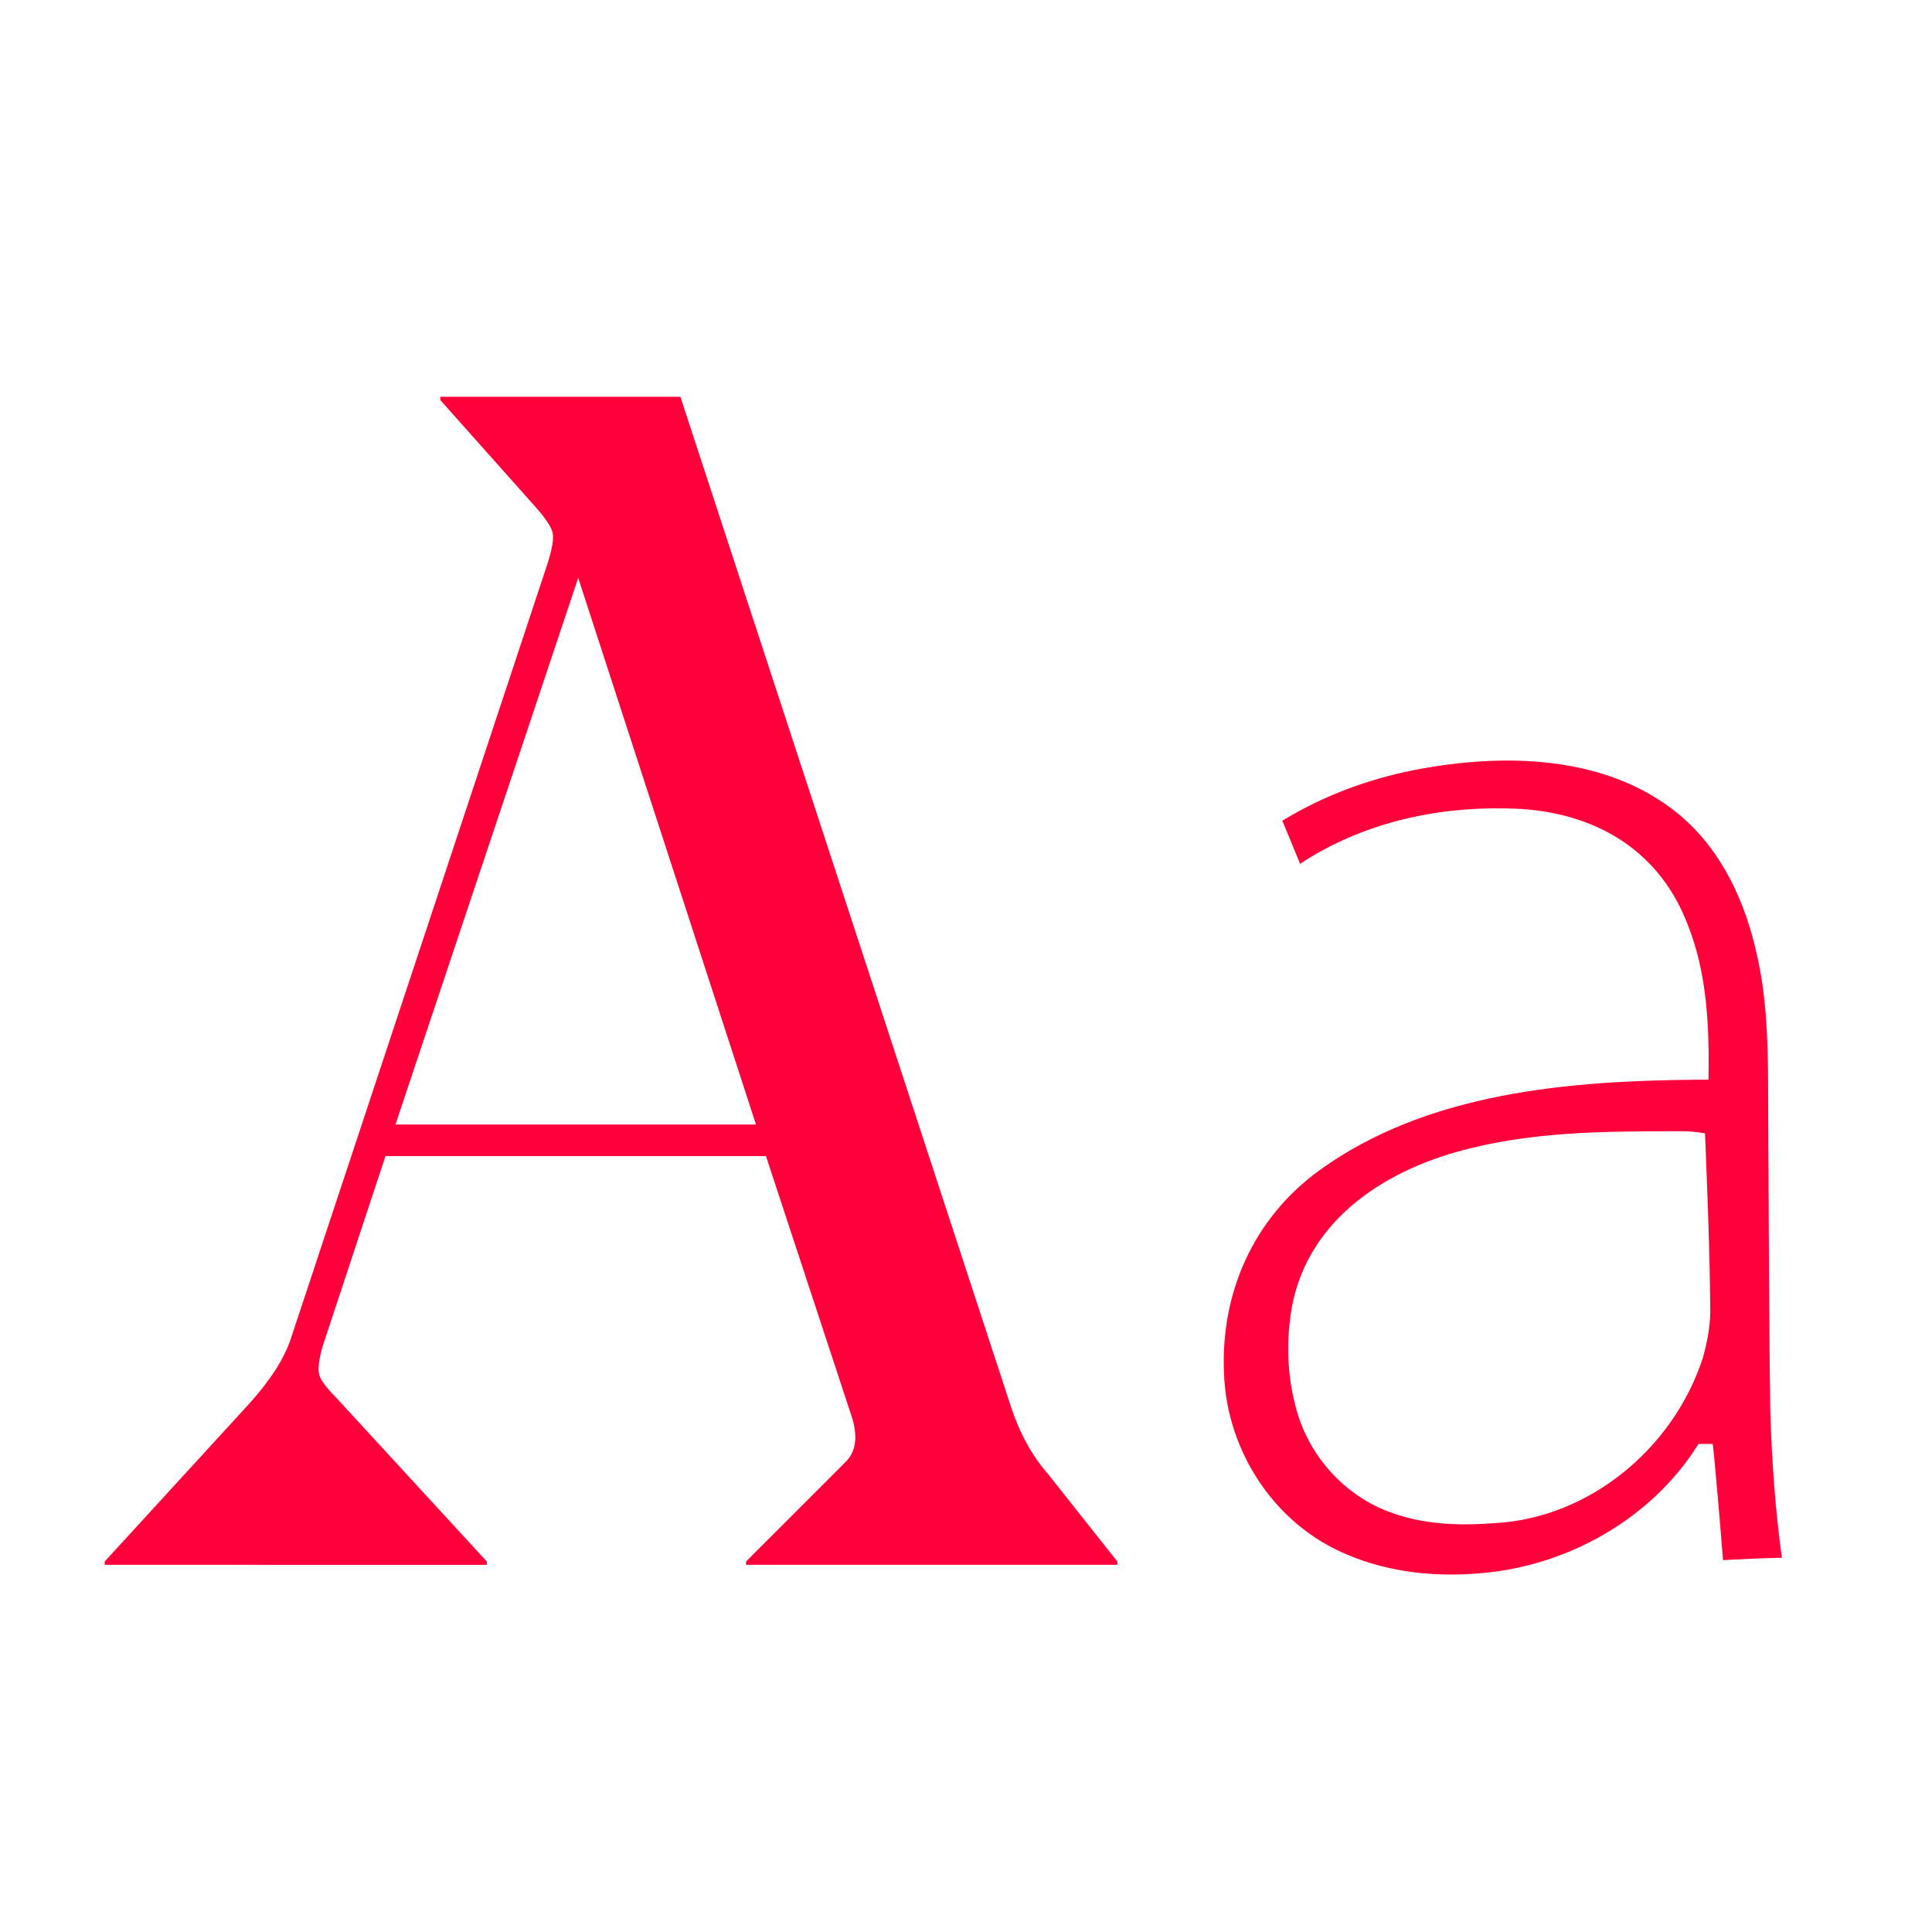
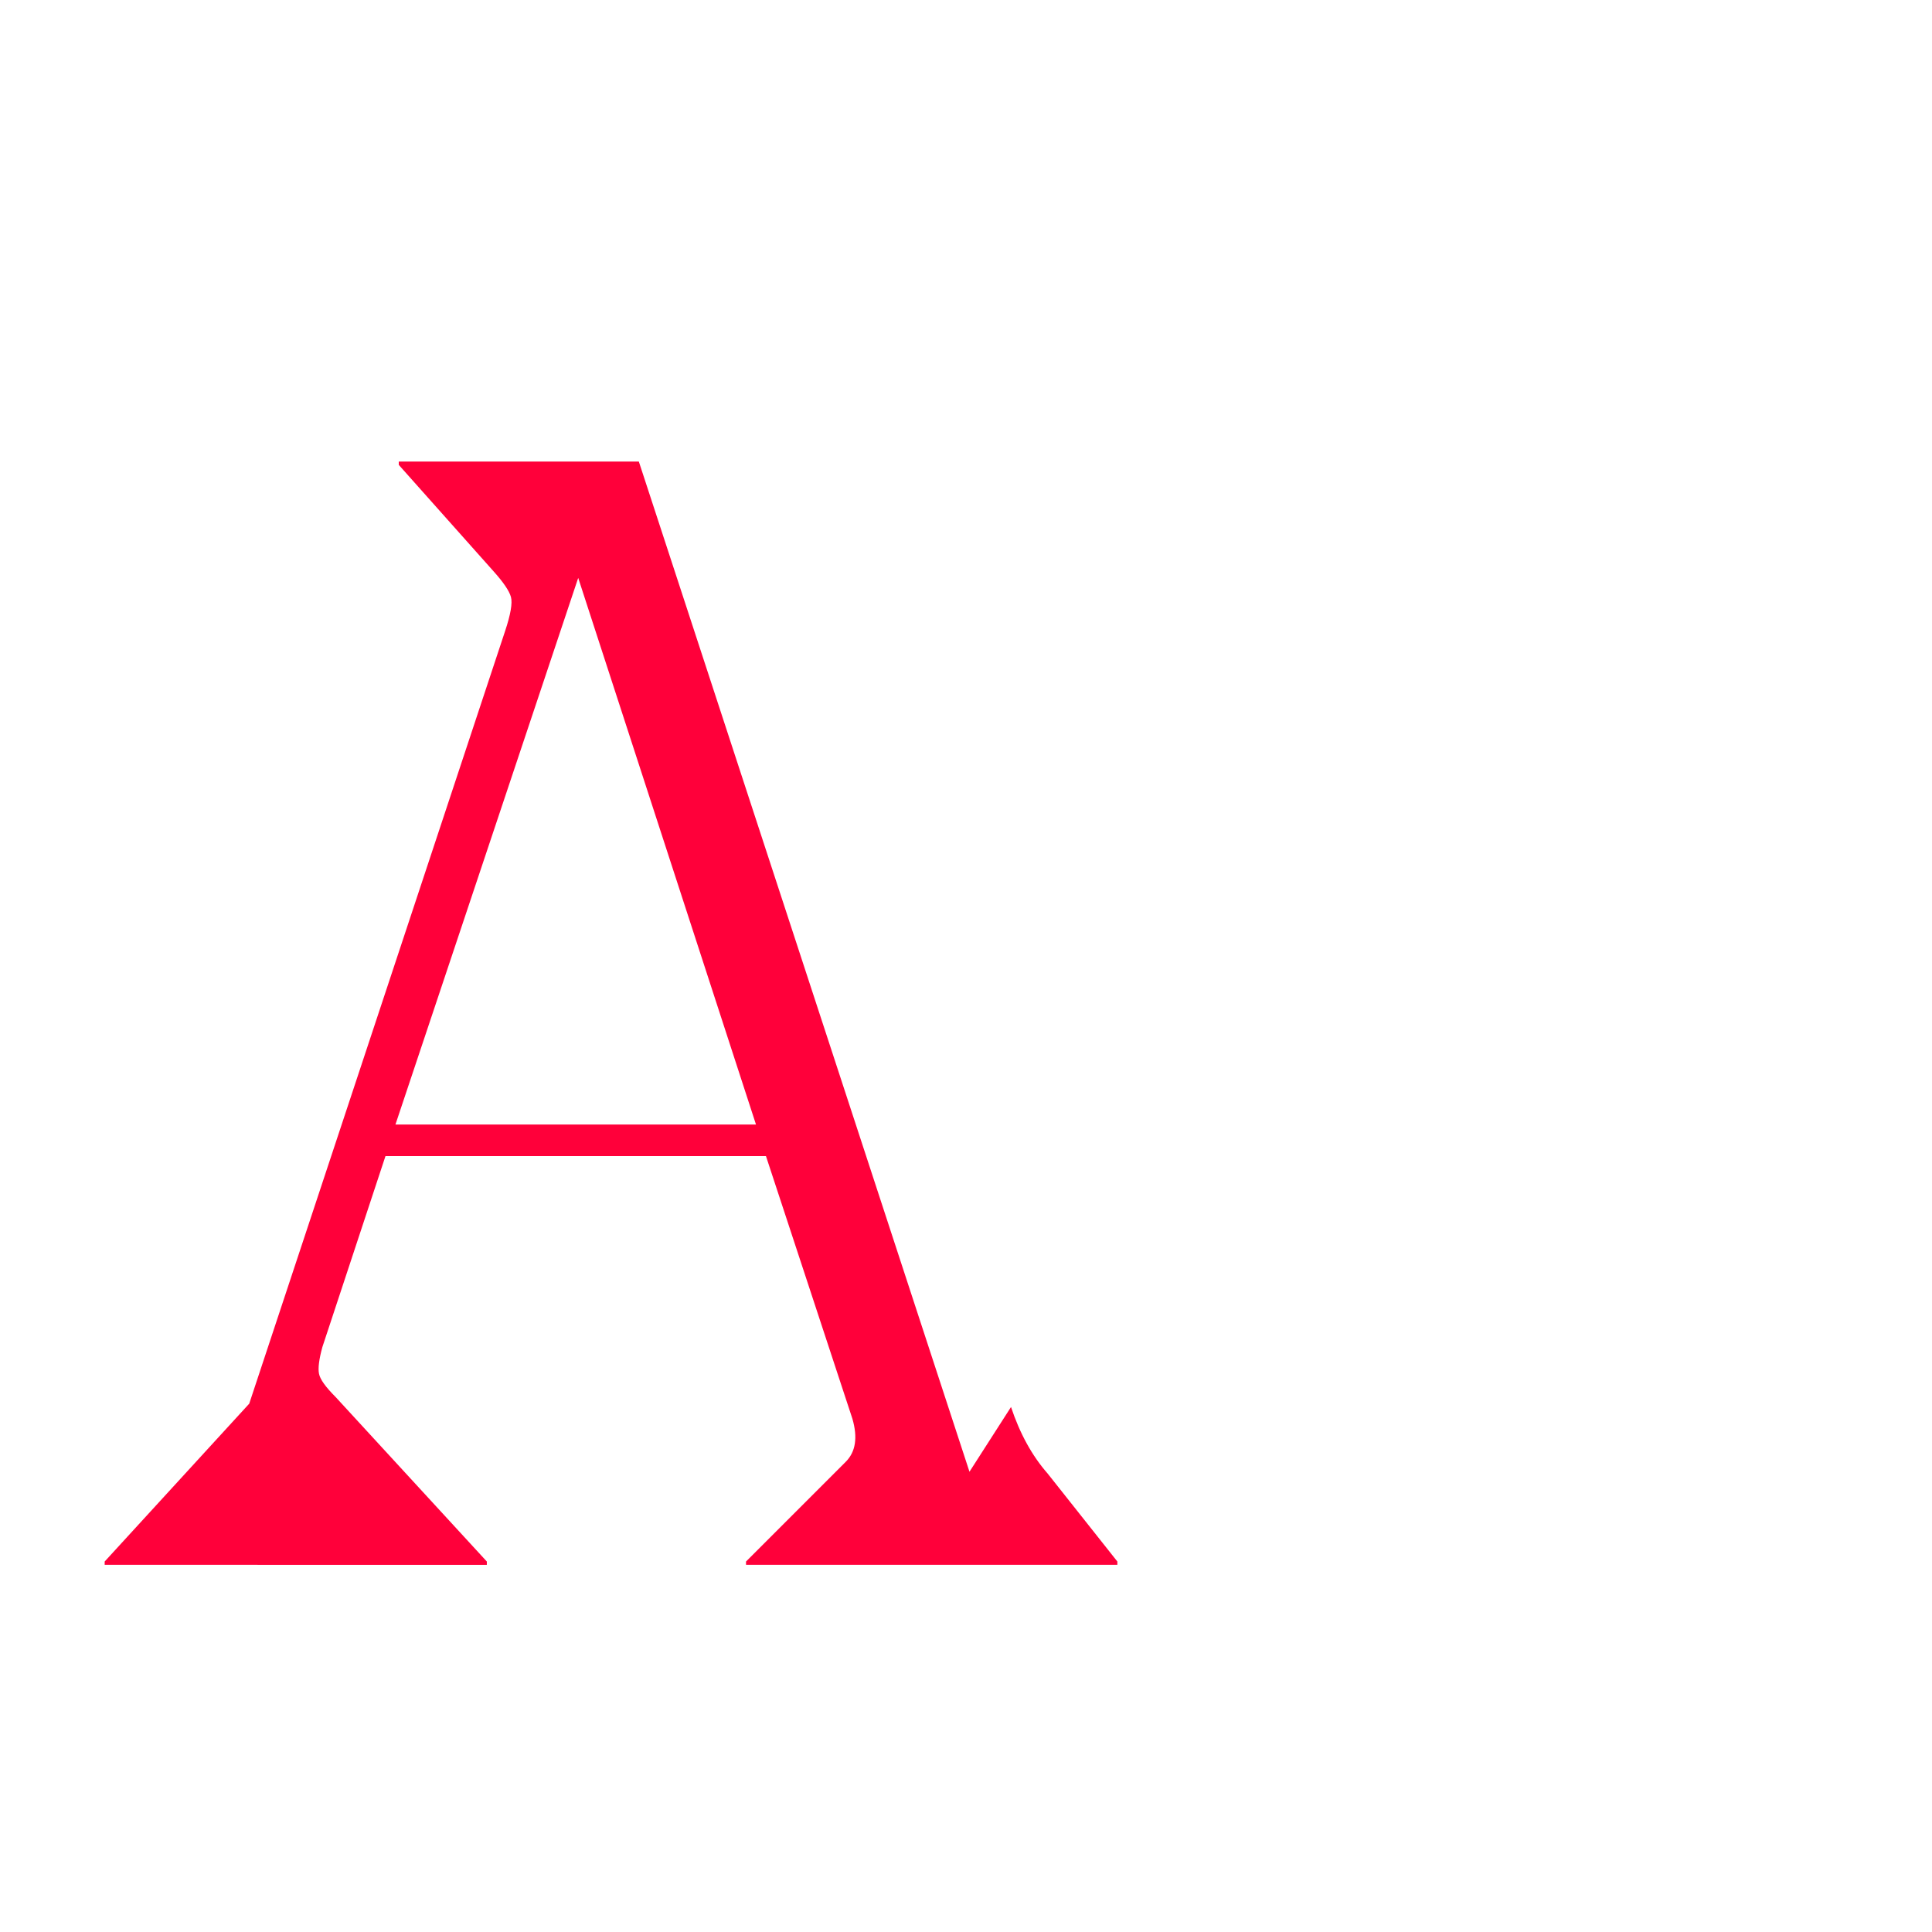
<svg xmlns="http://www.w3.org/2000/svg" id="Ebene_1" data-name="Ebene 1" viewBox="0 0 500 500">
  <defs>
    <style> .cls-1 { fill: #ff003a; } </style>
  </defs>
-   <path class="cls-1" d="M261.65,364.13c2.29,6.88,5.44,12.62,9.46,17.2l18.06,22.79v.86h-96.1v-.86l25.8-25.8c2.58-2.58,3.15-6.3,1.72-11.18l-22.36-67.94h-98.47l-16.34,49.45c-.86,3.16-1.15,5.45-.86,6.88.28,1.44,1.72,3.44,4.3,6.02l39.13,42.57v.86H27.09v-.86l37.41-40.85c5.44-6.02,9.03-11.61,10.75-16.77l66.22-199.95c1.43-4.3,1.94-7.24,1.51-8.82-.43-1.57-1.94-3.8-4.52-6.67l-24.51-27.52v-.86h62.13l85.57,261.44ZM149.64,149.56l-47.3,141.47h93.31l-46.01-141.47Z" />
-   <path class="cls-1" d="M443.43,375.15c.93,9.55,1.73,19.01,2.48,28.6,5.21-.27,10.21-.51,15.23-.6-1.69-12.48-2.6-25.04-2.98-37.61-.36-22.5-.41-56.48-.56-79.29,0-12.81,0-26.35-2.84-38.84-2.99-13.89-9.19-27.48-20.27-36.66-18.79-15.48-45.38-15.91-68.36-11.49-12.06,2.38-23.79,6.71-34.26,13.15,1.52,3.72,3.05,7.44,4.6,11.15,15.66-10.38,34.59-14.73,53.19-14.34,21.09.13,39.14,9.48,47.02,29.82,5.23,12.96,5.69,26.96,5.48,40.38,0,0-2.12,0-2.12,0-33.87.25-70.65,3.15-98.82,23.63-16.9,12.41-25.41,31.68-24.44,52.5.74,20.16,13.23,39.17,32.05,46.86,10.85,4.6,23.13,5.82,34.85,4.69,22.02-1.93,43.39-13.9,55.39-32.63,0,0,.51-.78.51-.78.64.03,1.57-.01,2.19,0,0,0,1.5,0,1.5,0l.15,1.48ZM440.68,351.46c-7.52,23.17-29.14,41.35-53.73,42.72-8.99.7-18.29.43-26.82-2.69-12.22-4.3-21.71-14.98-24.83-27.5-1.86-7.01-2.35-14.42-1.54-21.63,2.31-23.91,21.49-38.1,43.13-44.22,18.83-5.36,38.56-5.37,57.95-5.38,2.11-.04,4.39.17,6.42.56.6,14.8,1.22,30.4,1.36,45.79,0,4.21-.83,8.34-1.93,12.36Z" />
+   <path class="cls-1" d="M261.65,364.13c2.29,6.88,5.44,12.62,9.46,17.2l18.06,22.79v.86h-96.1v-.86l25.8-25.8c2.58-2.58,3.15-6.3,1.72-11.18l-22.36-67.94h-98.47l-16.34,49.45c-.86,3.16-1.15,5.45-.86,6.88.28,1.44,1.72,3.44,4.3,6.02l39.13,42.57v.86H27.09v-.86l37.41-40.85l66.22-199.95c1.43-4.3,1.94-7.24,1.51-8.82-.43-1.57-1.94-3.8-4.52-6.67l-24.51-27.52v-.86h62.13l85.57,261.44ZM149.64,149.56l-47.3,141.47h93.31l-46.01-141.47Z" />
</svg>